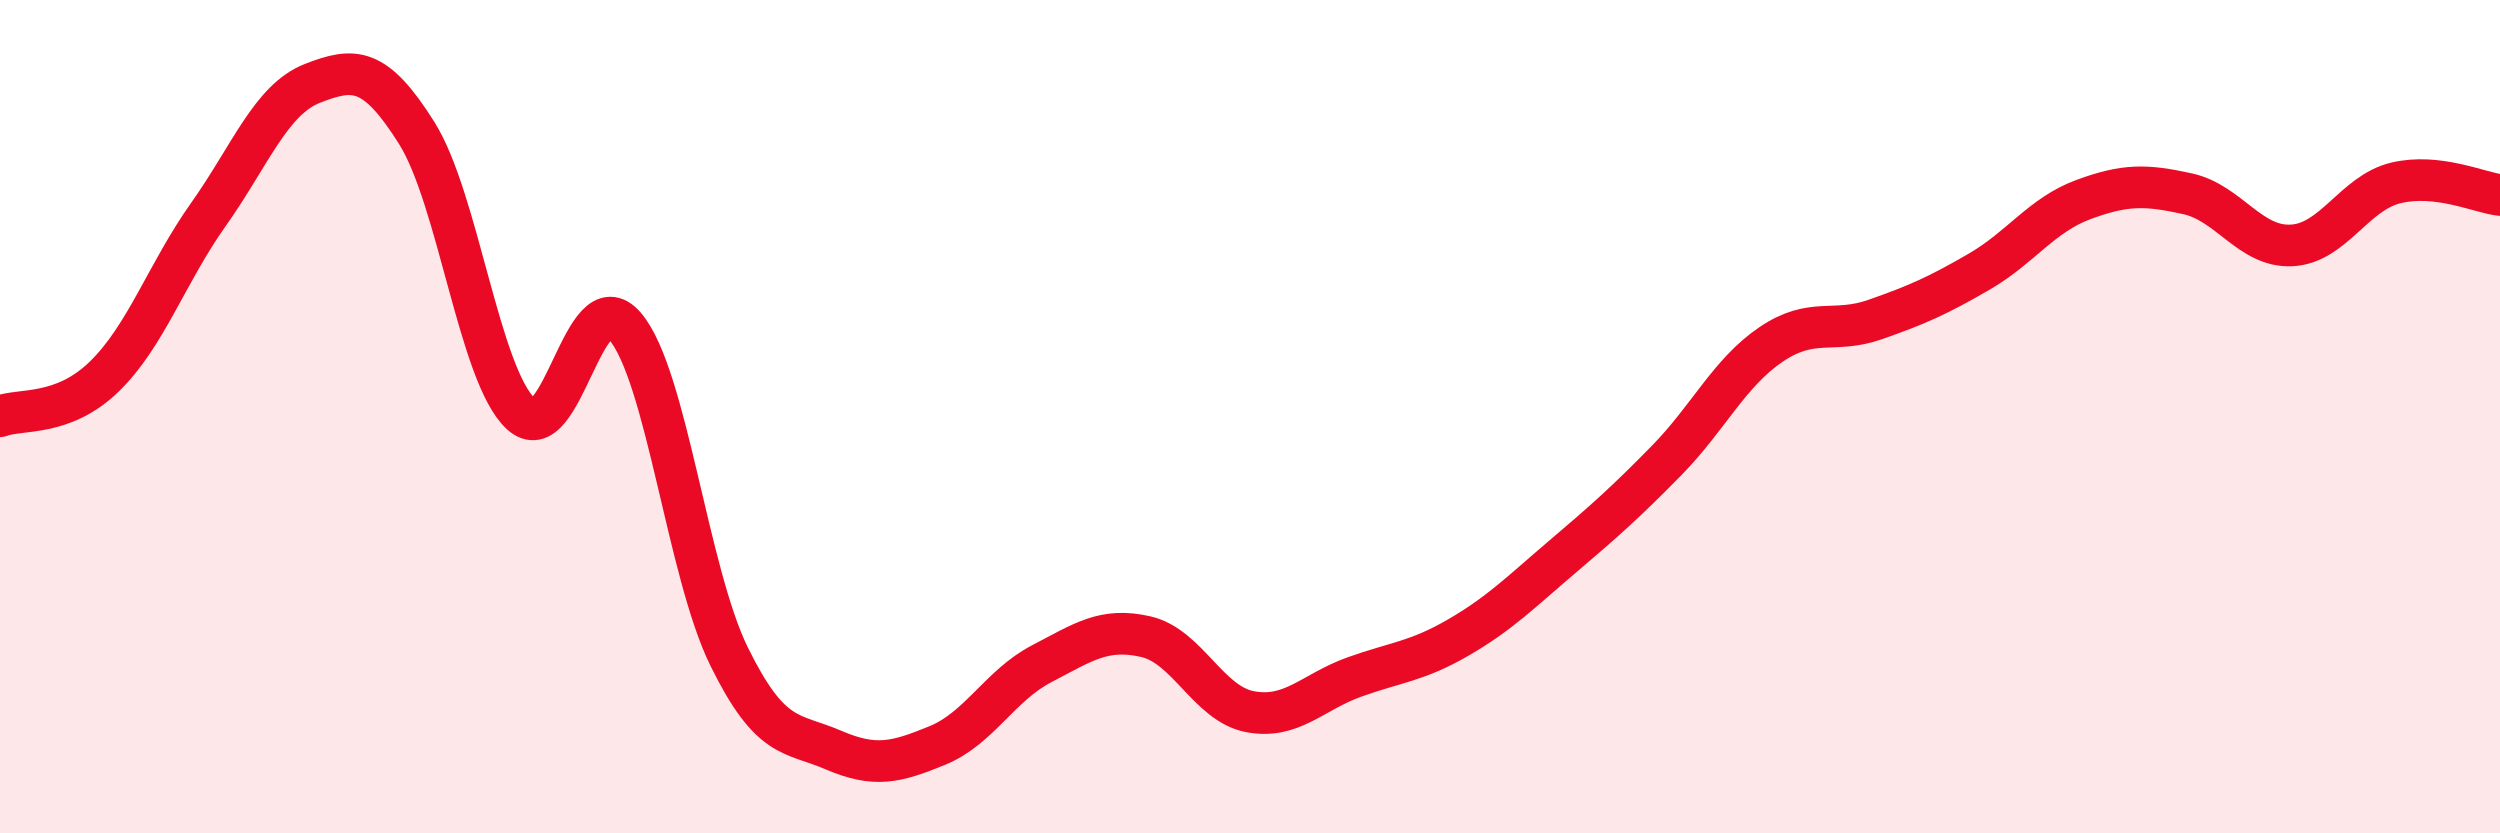
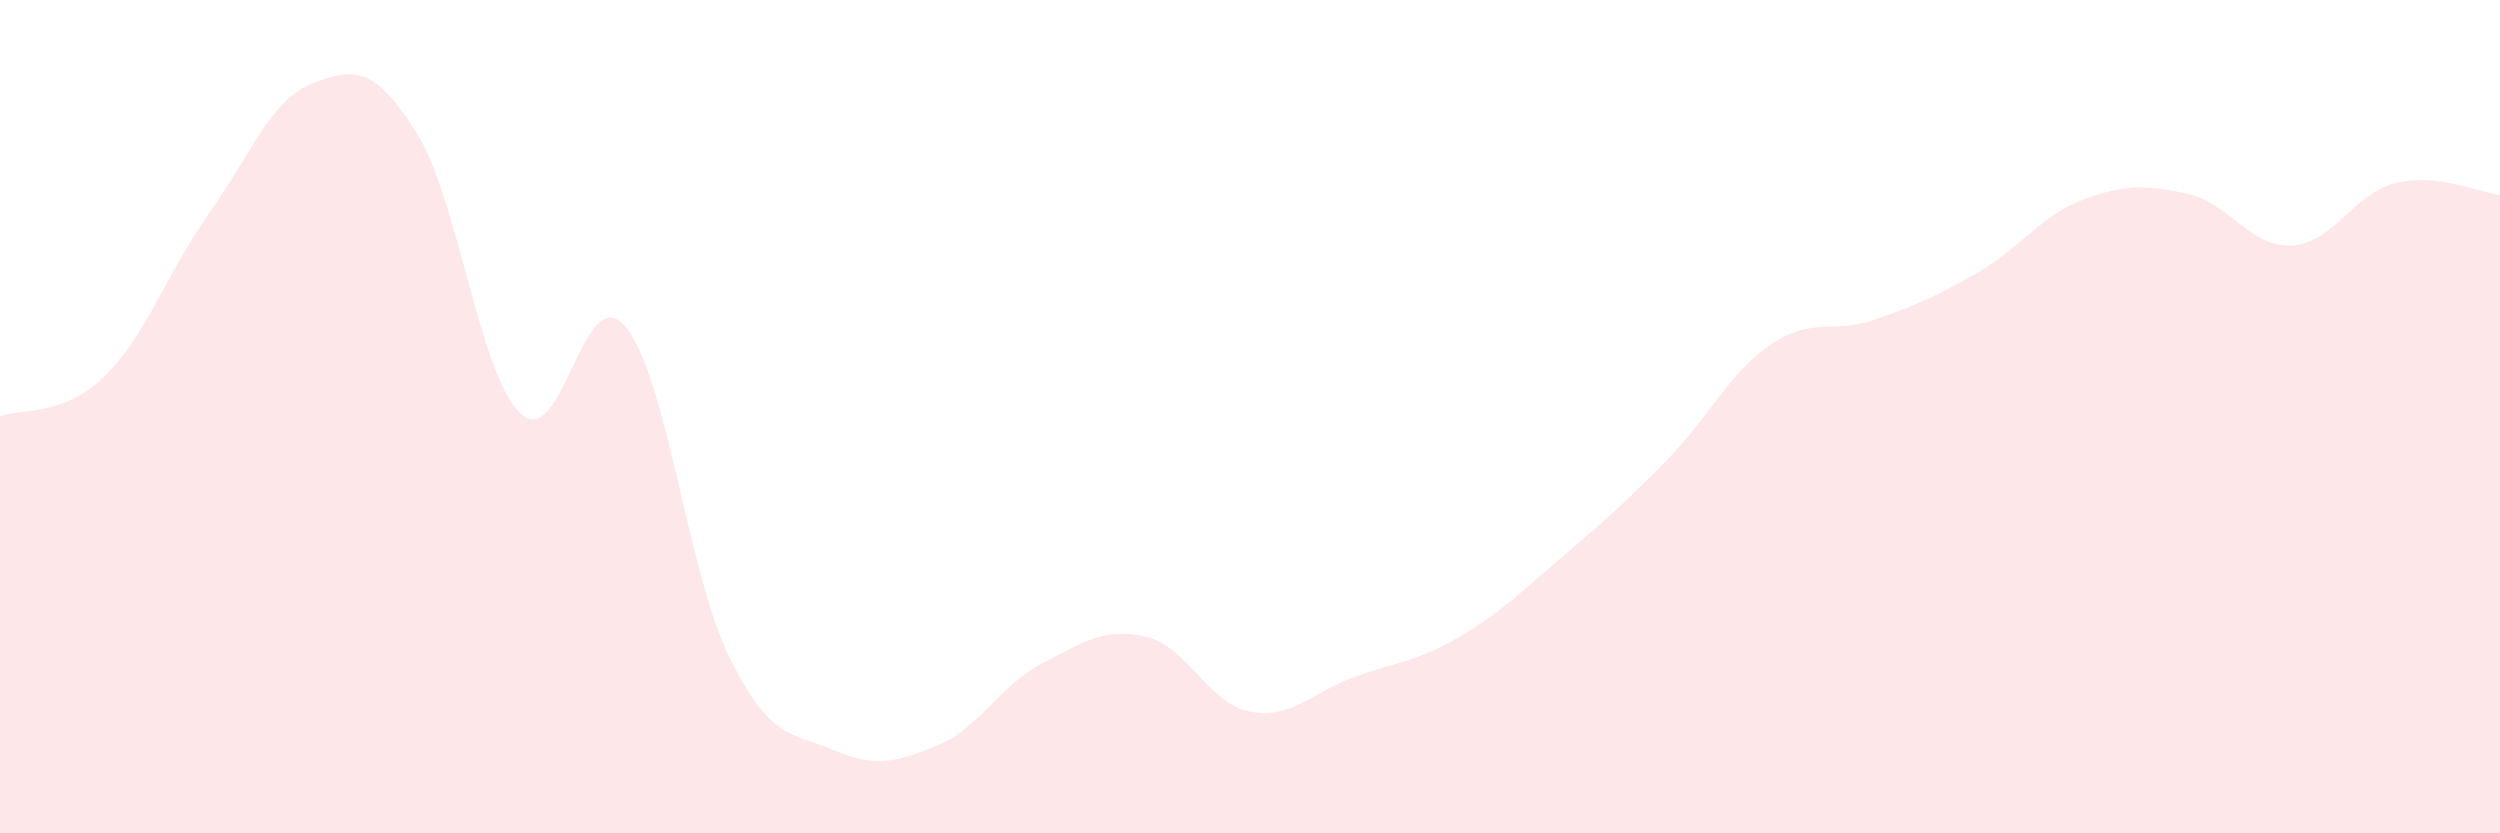
<svg xmlns="http://www.w3.org/2000/svg" width="60" height="20" viewBox="0 0 60 20">
  <path d="M 0,9.99 C 0.5,9.8 1.5,10.01 2.5,9.04 C 3.5,8.07 4,6.56 5,5.15 C 6,3.74 6.5,2.39 7.5,2 C 8.5,1.61 9,1.6 10,3.19 C 11,4.78 11.5,9 12.5,9.93 C 13.5,10.86 14,6.66 15,7.83 C 16,9 16.5,13.73 17.5,15.76 C 18.5,17.79 19,17.57 20,18 C 21,18.43 21.5,18.3 22.5,17.89 C 23.5,17.48 24,16.45 25,15.93 C 26,15.41 26.5,15.05 27.5,15.28 C 28.5,15.51 29,16.89 30,17.08 C 31,17.27 31.5,16.61 32.5,16.25 C 33.5,15.89 34,15.88 35,15.3 C 36,14.72 36.5,14.21 37.5,13.36 C 38.5,12.51 39,12.07 40,11.05 C 41,10.03 41.5,8.95 42.5,8.27 C 43.5,7.59 44,8.02 45,7.67 C 46,7.32 46.5,7.1 47.5,6.52 C 48.5,5.94 49,5.16 50,4.79 C 51,4.42 51.5,4.43 52.5,4.65 C 53.5,4.87 54,5.94 55,5.89 C 56,5.84 56.5,4.63 57.5,4.39 C 58.5,4.15 59.5,4.62 60,4.68L60 20L0 20Z" fill="#EB0A25" opacity="0.1" stroke-linecap="round" stroke-linejoin="round" />
-   <path d="M 0,9.99 C 0.5,9.8 1.5,10.01 2.5,9.04 C 3.5,8.07 4,6.56 5,5.15 C 6,3.74 6.5,2.39 7.5,2 C 8.5,1.61 9,1.6 10,3.19 C 11,4.78 11.5,9 12.5,9.93 C 13.5,10.86 14,6.66 15,7.83 C 16,9 16.5,13.73 17.5,15.76 C 18.5,17.79 19,17.57 20,18 C 21,18.43 21.5,18.3 22.5,17.89 C 23.5,17.48 24,16.45 25,15.93 C 26,15.41 26.5,15.05 27.5,15.28 C 28.5,15.51 29,16.89 30,17.08 C 31,17.27 31.5,16.61 32.5,16.25 C 33.5,15.89 34,15.88 35,15.3 C 36,14.72 36.5,14.21 37.5,13.36 C 38.5,12.51 39,12.07 40,11.05 C 41,10.03 41.5,8.95 42.5,8.27 C 43.5,7.59 44,8.02 45,7.67 C 46,7.32 46.5,7.1 47.5,6.52 C 48.5,5.94 49,5.16 50,4.79 C 51,4.42 51.5,4.43 52.5,4.65 C 53.5,4.87 54,5.94 55,5.89 C 56,5.84 56.5,4.63 57.5,4.39 C 58.5,4.15 59.5,4.62 60,4.68" stroke="#EB0A25" stroke-width="1" fill="none" stroke-linecap="round" stroke-linejoin="round" />
</svg>